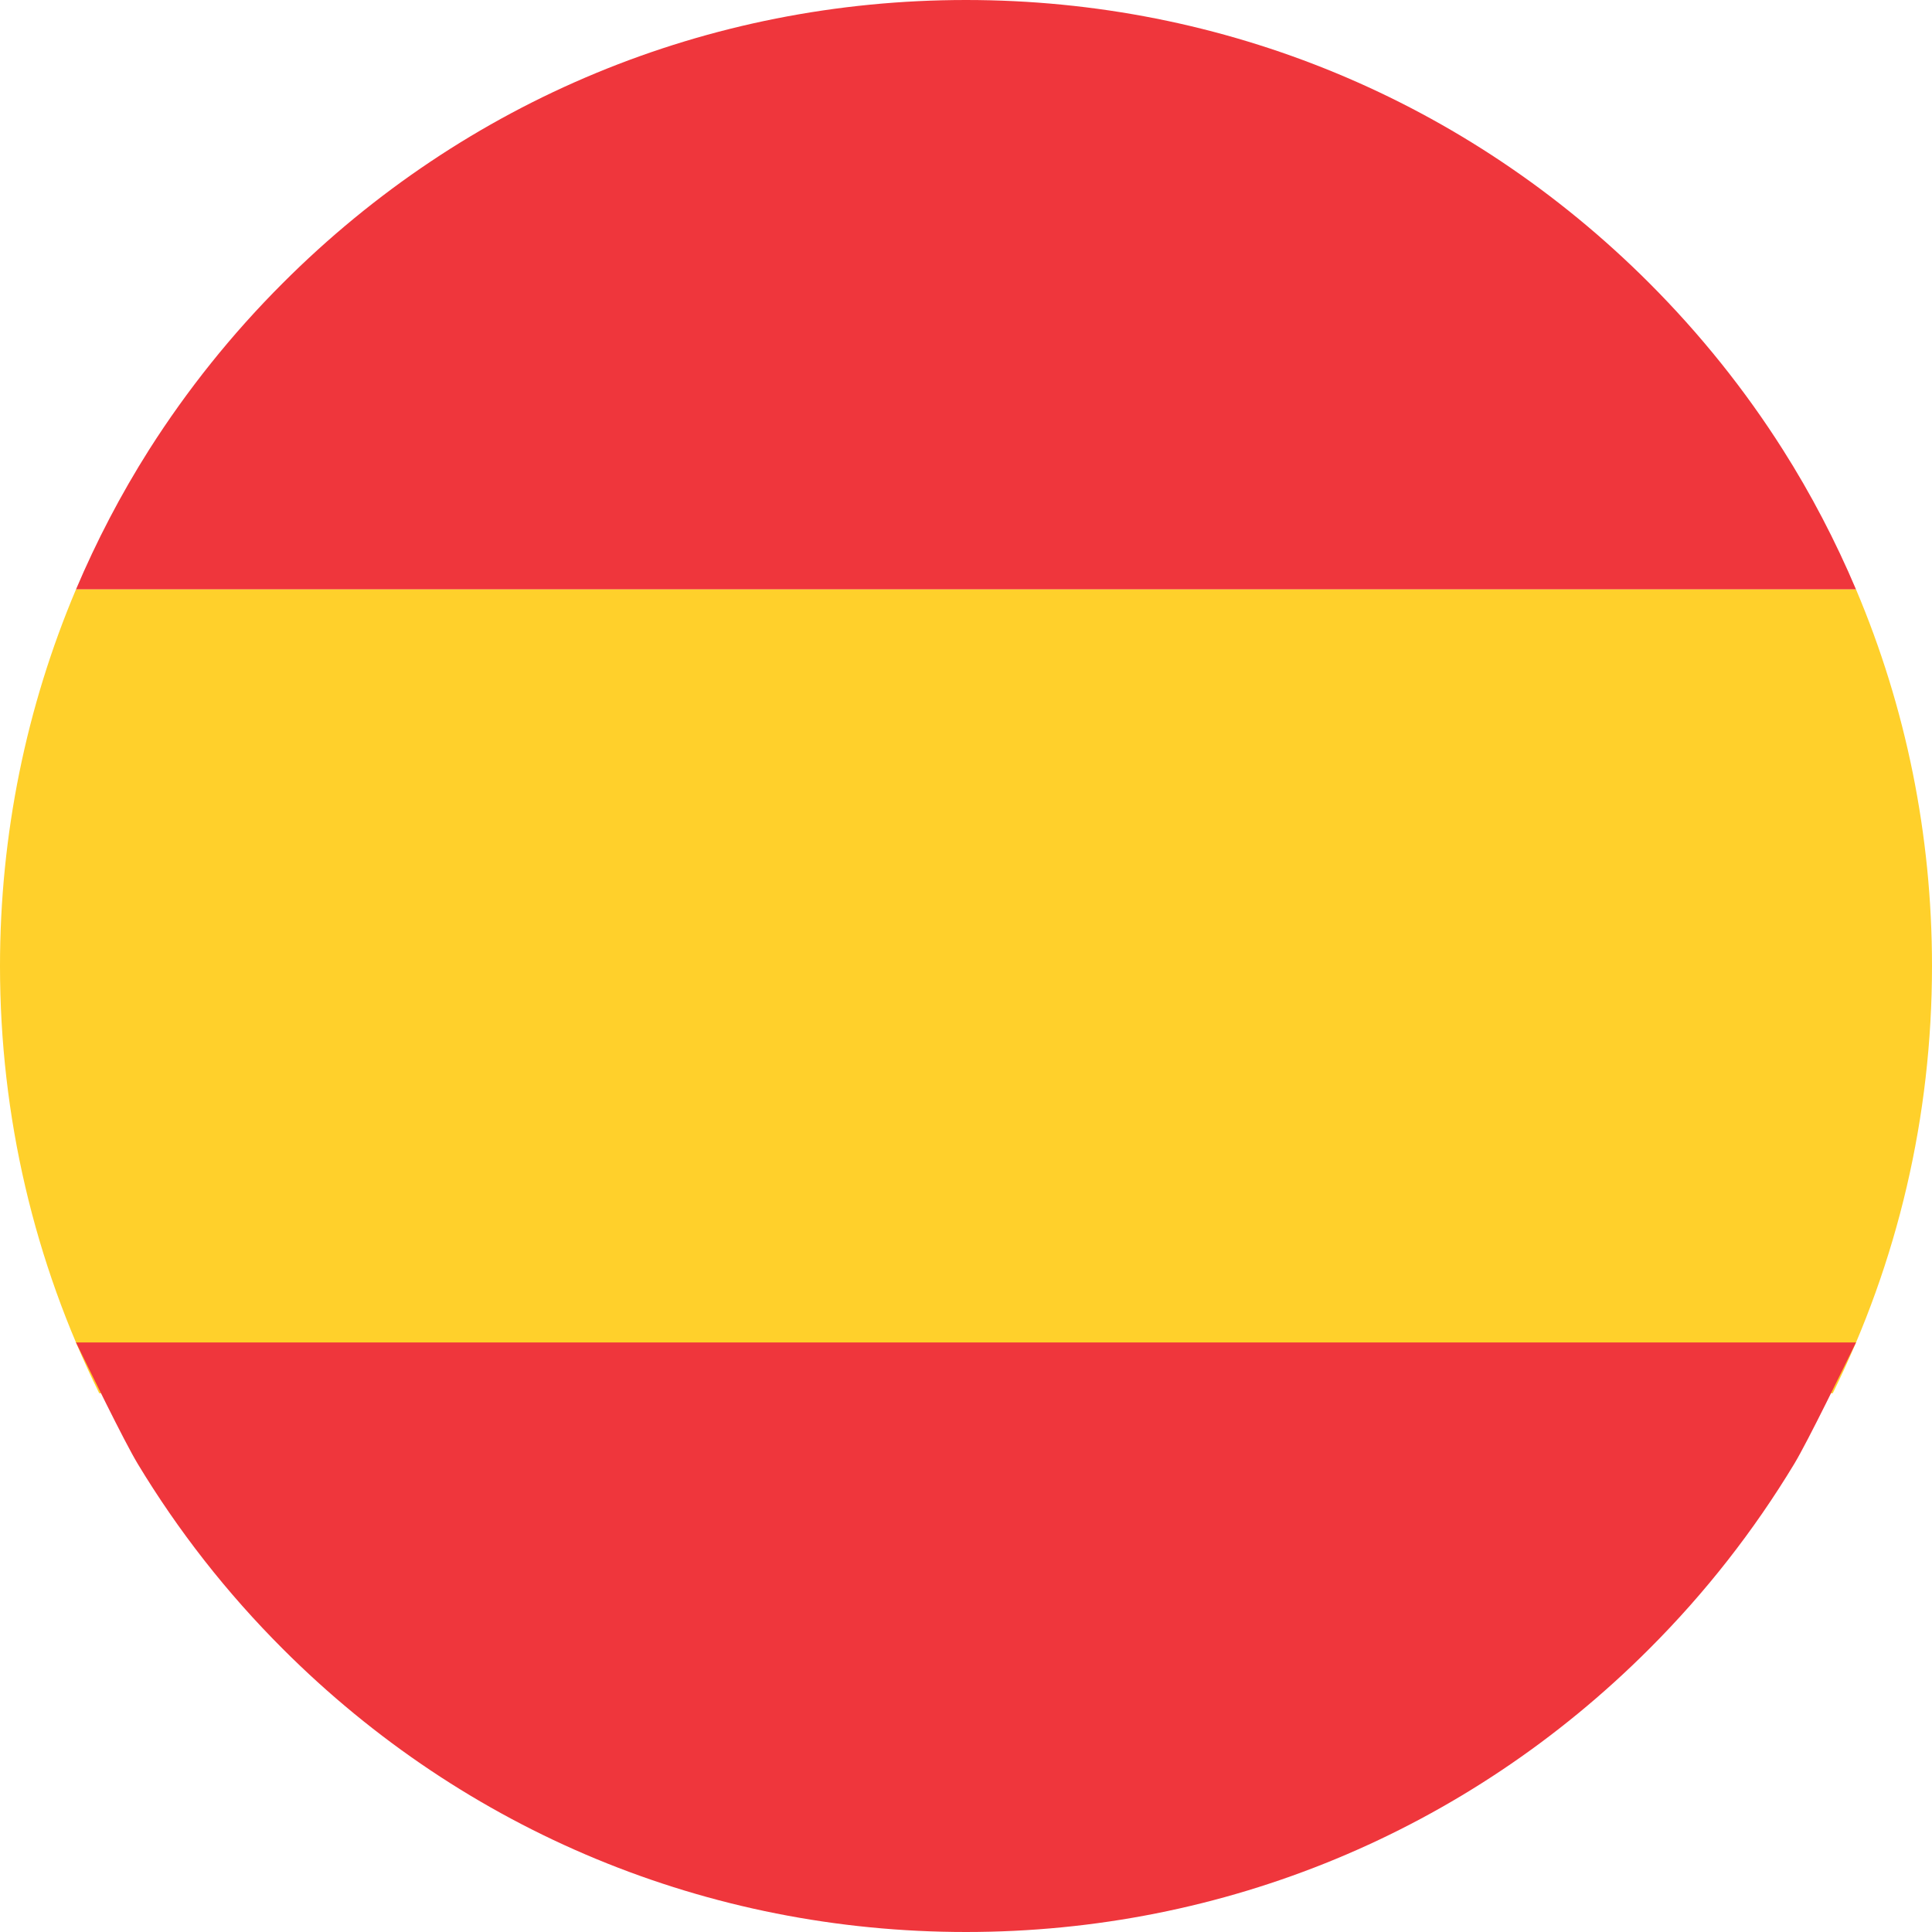
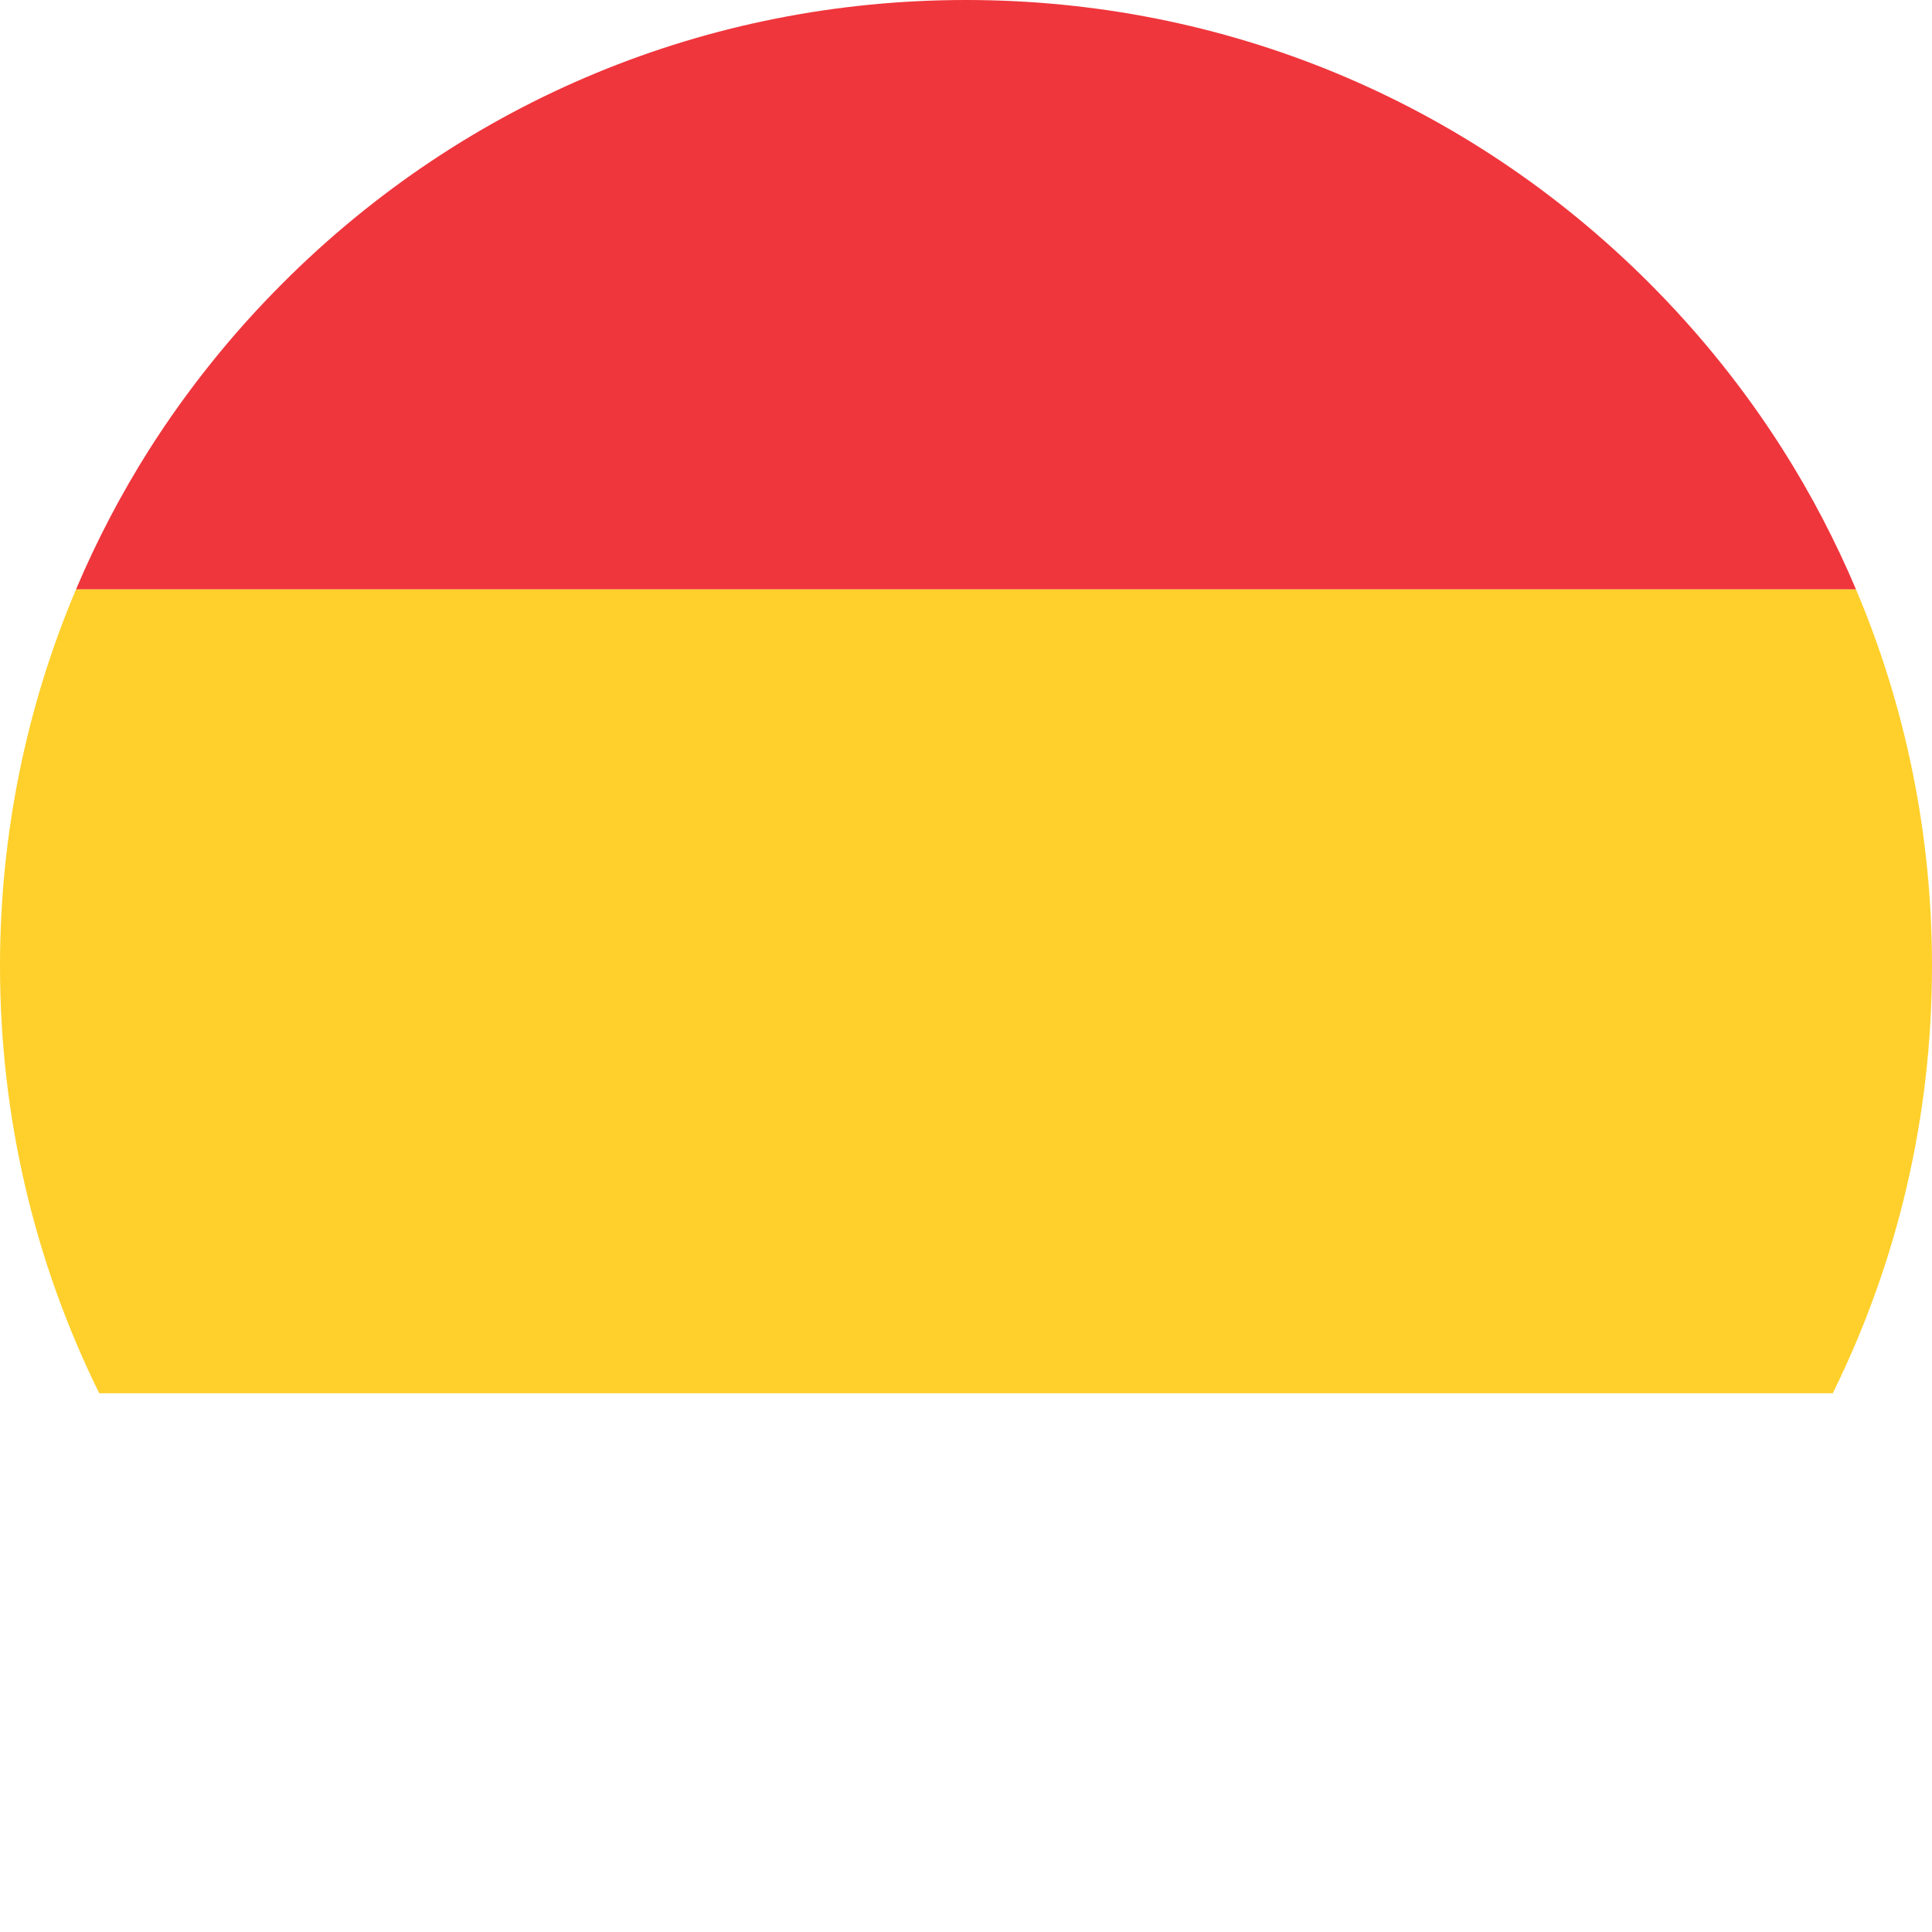
<svg xmlns="http://www.w3.org/2000/svg" width="100" zoomAndPan="magnify" viewBox="0 0 75 75" height="100" preserveAspectRatio="xMidYMid meet" version="1.0">
  <defs>
    <clipPath id="744a865c7f">
      <path d="M 0 22.82 L 75 22.82 L 75 54.148 L 0 54.148 Z M 0 22.82 " clip-rule="nonzero" />
    </clipPath>
    <clipPath id="b7b8b3a168">
-       <path d="M 2.863 52.066 L 72.109 52.066 L 72.109 75 L 2.863 75 Z M 2.863 52.066 " clip-rule="nonzero" />
-     </clipPath>
+       </clipPath>
  </defs>
  <path fill="#ef363c" d="M 69.211 17.457 C 67.742 15.141 66.004 12.969 64.02 10.984 C 56.934 3.898 47.516 0 37.5 0 C 27.484 0 18.066 3.898 10.984 10.984 C 8.996 12.969 7.262 15.141 5.789 17.457 C 4.691 19.191 3.746 21.004 2.949 22.883 L 72.051 22.883 C 71.254 21.004 70.312 19.191 69.211 17.457 " fill-opacity="1" fill-rule="nonzero" />
  <g clip-path="url(#744a865c7f)">
    <path fill="#ffd02b" d="M 75 37.5 C 75 32.395 73.984 27.449 72.051 22.883 L 2.949 22.883 C 1.02 27.449 0 32.395 0 37.5 C 0 43.348 1.336 48.988 3.852 54.086 L 71.148 54.086 C 73.664 48.988 75 43.348 75 37.5 " fill-opacity="1" fill-rule="nonzero" />
  </g>
  <g clip-path="url(#b7b8b3a168)">
-     <path fill="#ef363c" d="M 2.949 52.113 C 3.41 53.047 4.809 55.934 5.348 56.828 C 6.91 59.414 8.793 61.828 10.984 64.016 C 18.066 71.098 27.484 75 37.5 75 C 47.516 75 56.934 71.098 64.016 64.016 C 66.207 61.828 68.09 59.414 69.652 56.828 C 70.191 55.934 71.59 53.047 72.051 52.113 L 2.949 52.113 " fill-opacity="1" fill-rule="nonzero" />
+     <path fill="#ef363c" d="M 2.949 52.113 C 3.41 53.047 4.809 55.934 5.348 56.828 C 6.91 59.414 8.793 61.828 10.984 64.016 C 47.516 75 56.934 71.098 64.016 64.016 C 66.207 61.828 68.09 59.414 69.652 56.828 C 70.191 55.934 71.59 53.047 72.051 52.113 L 2.949 52.113 " fill-opacity="1" fill-rule="nonzero" />
  </g>
</svg>